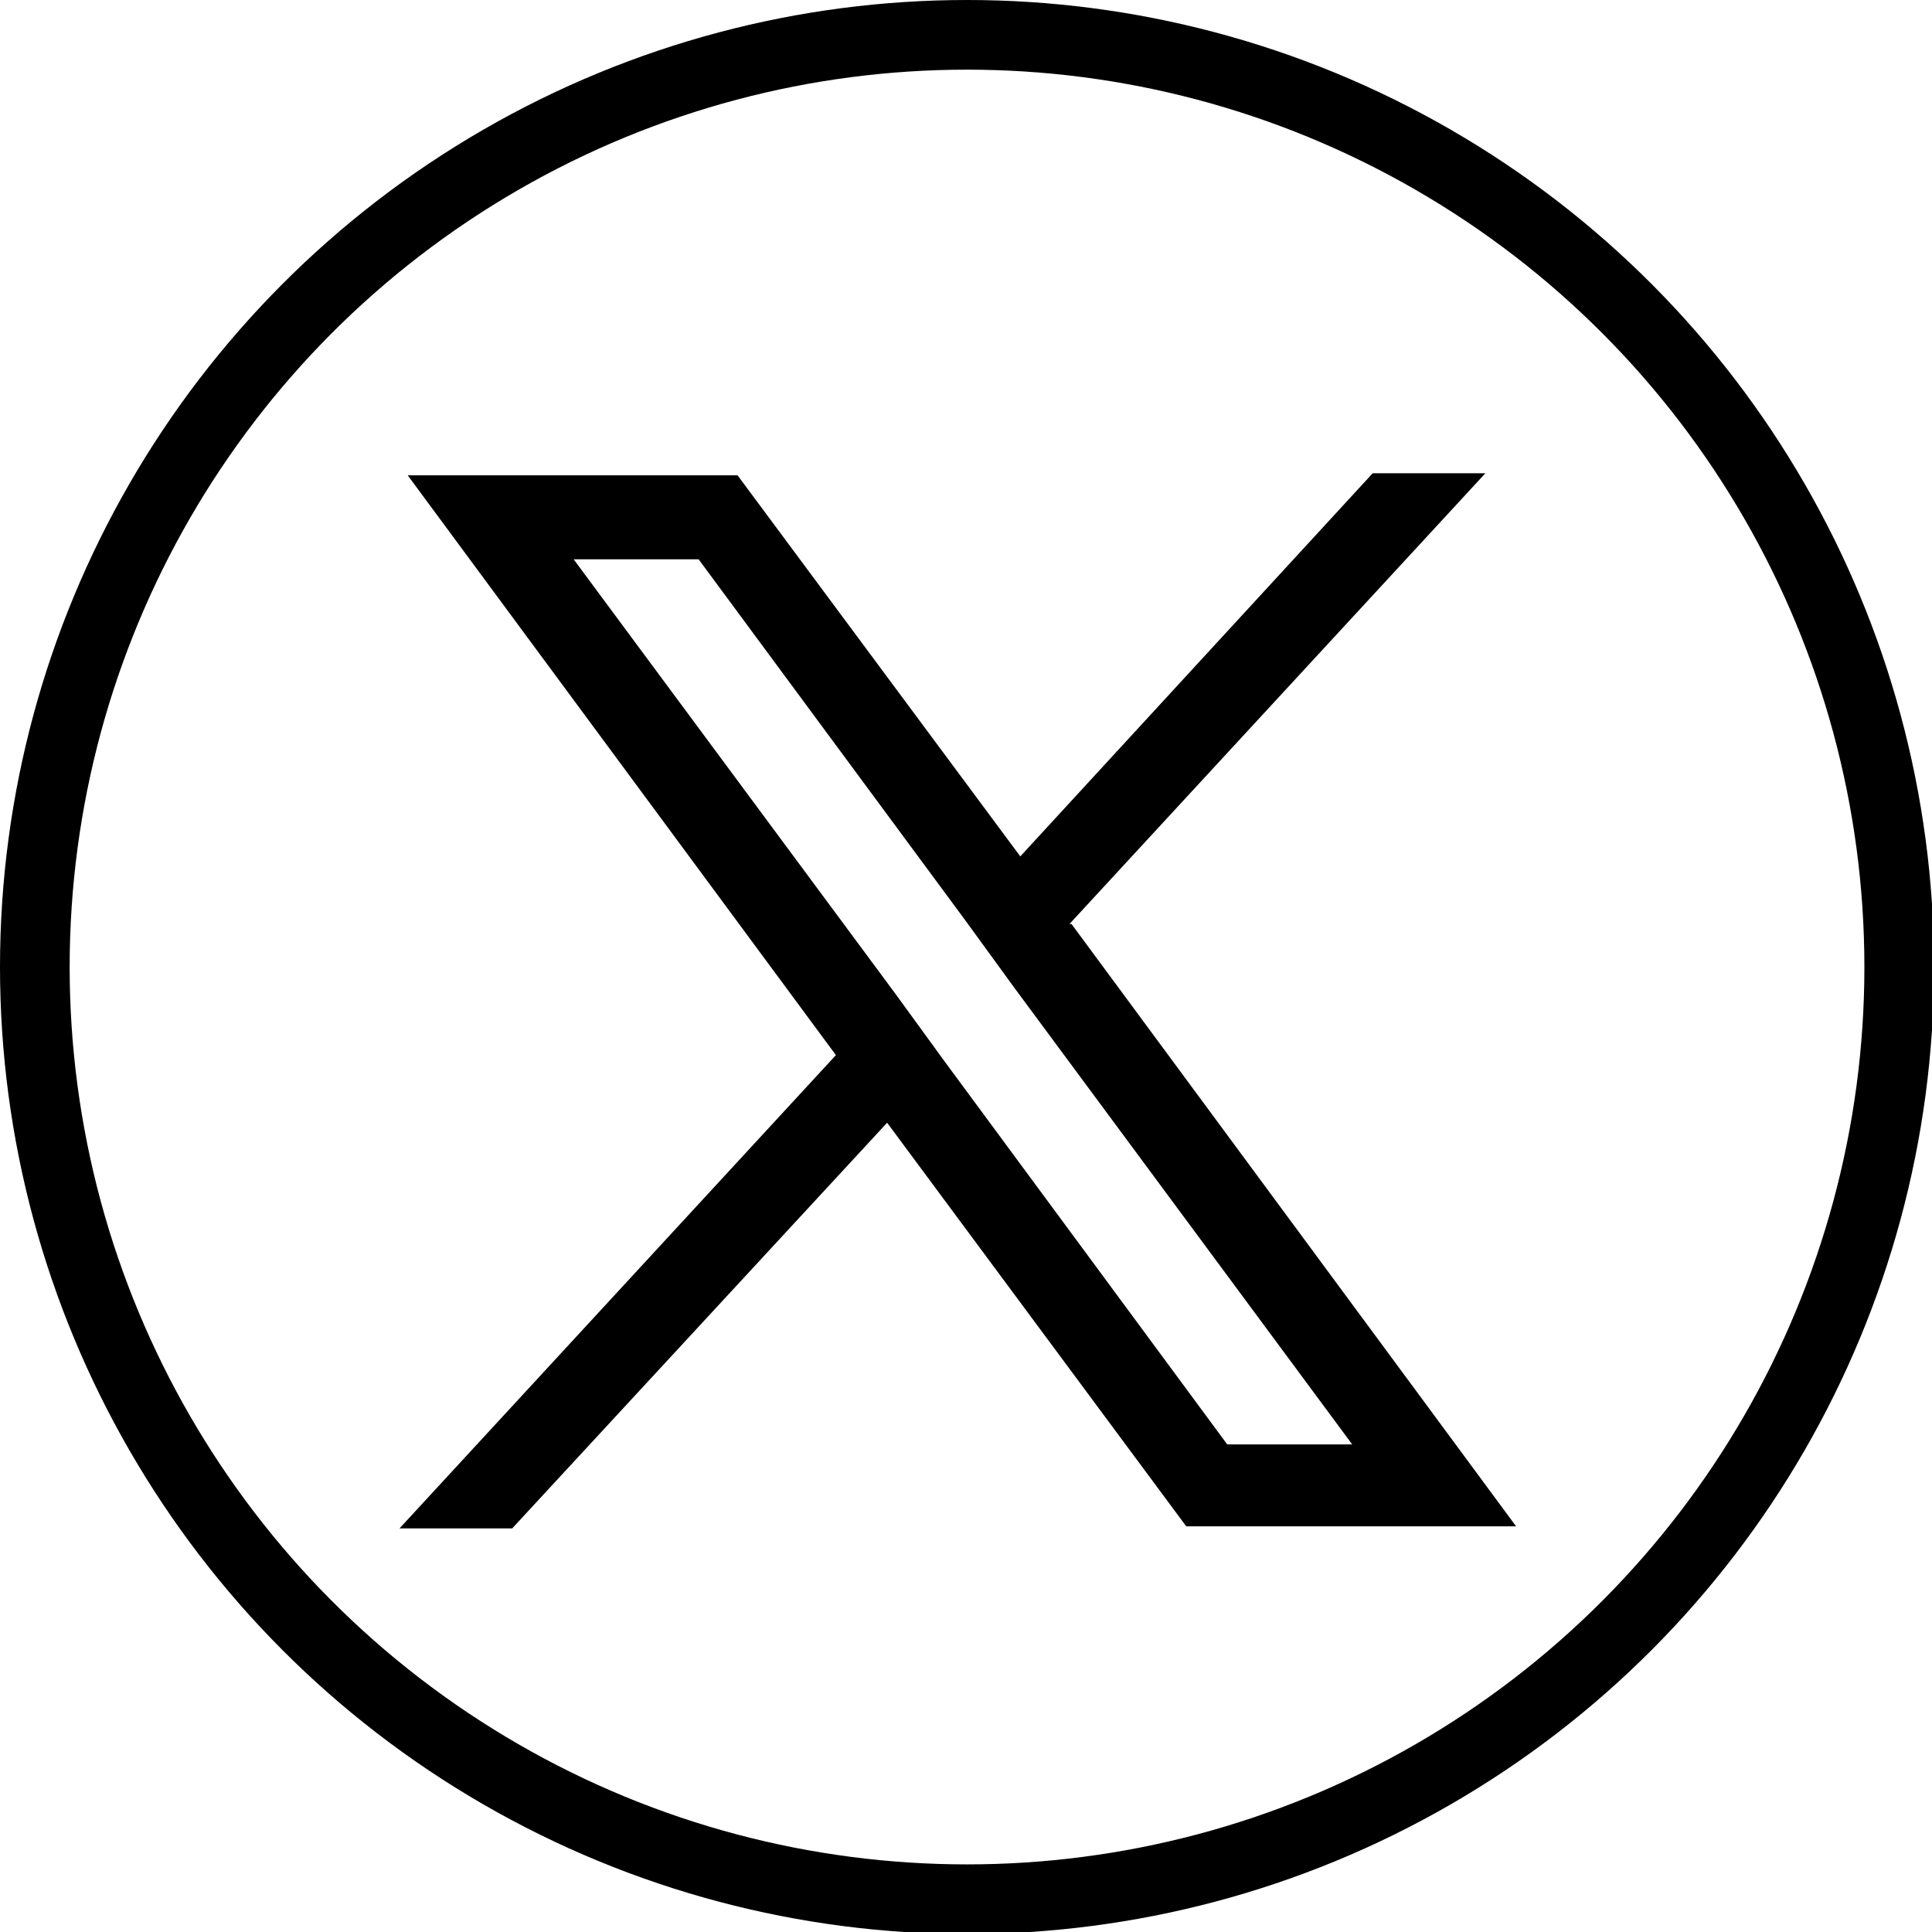
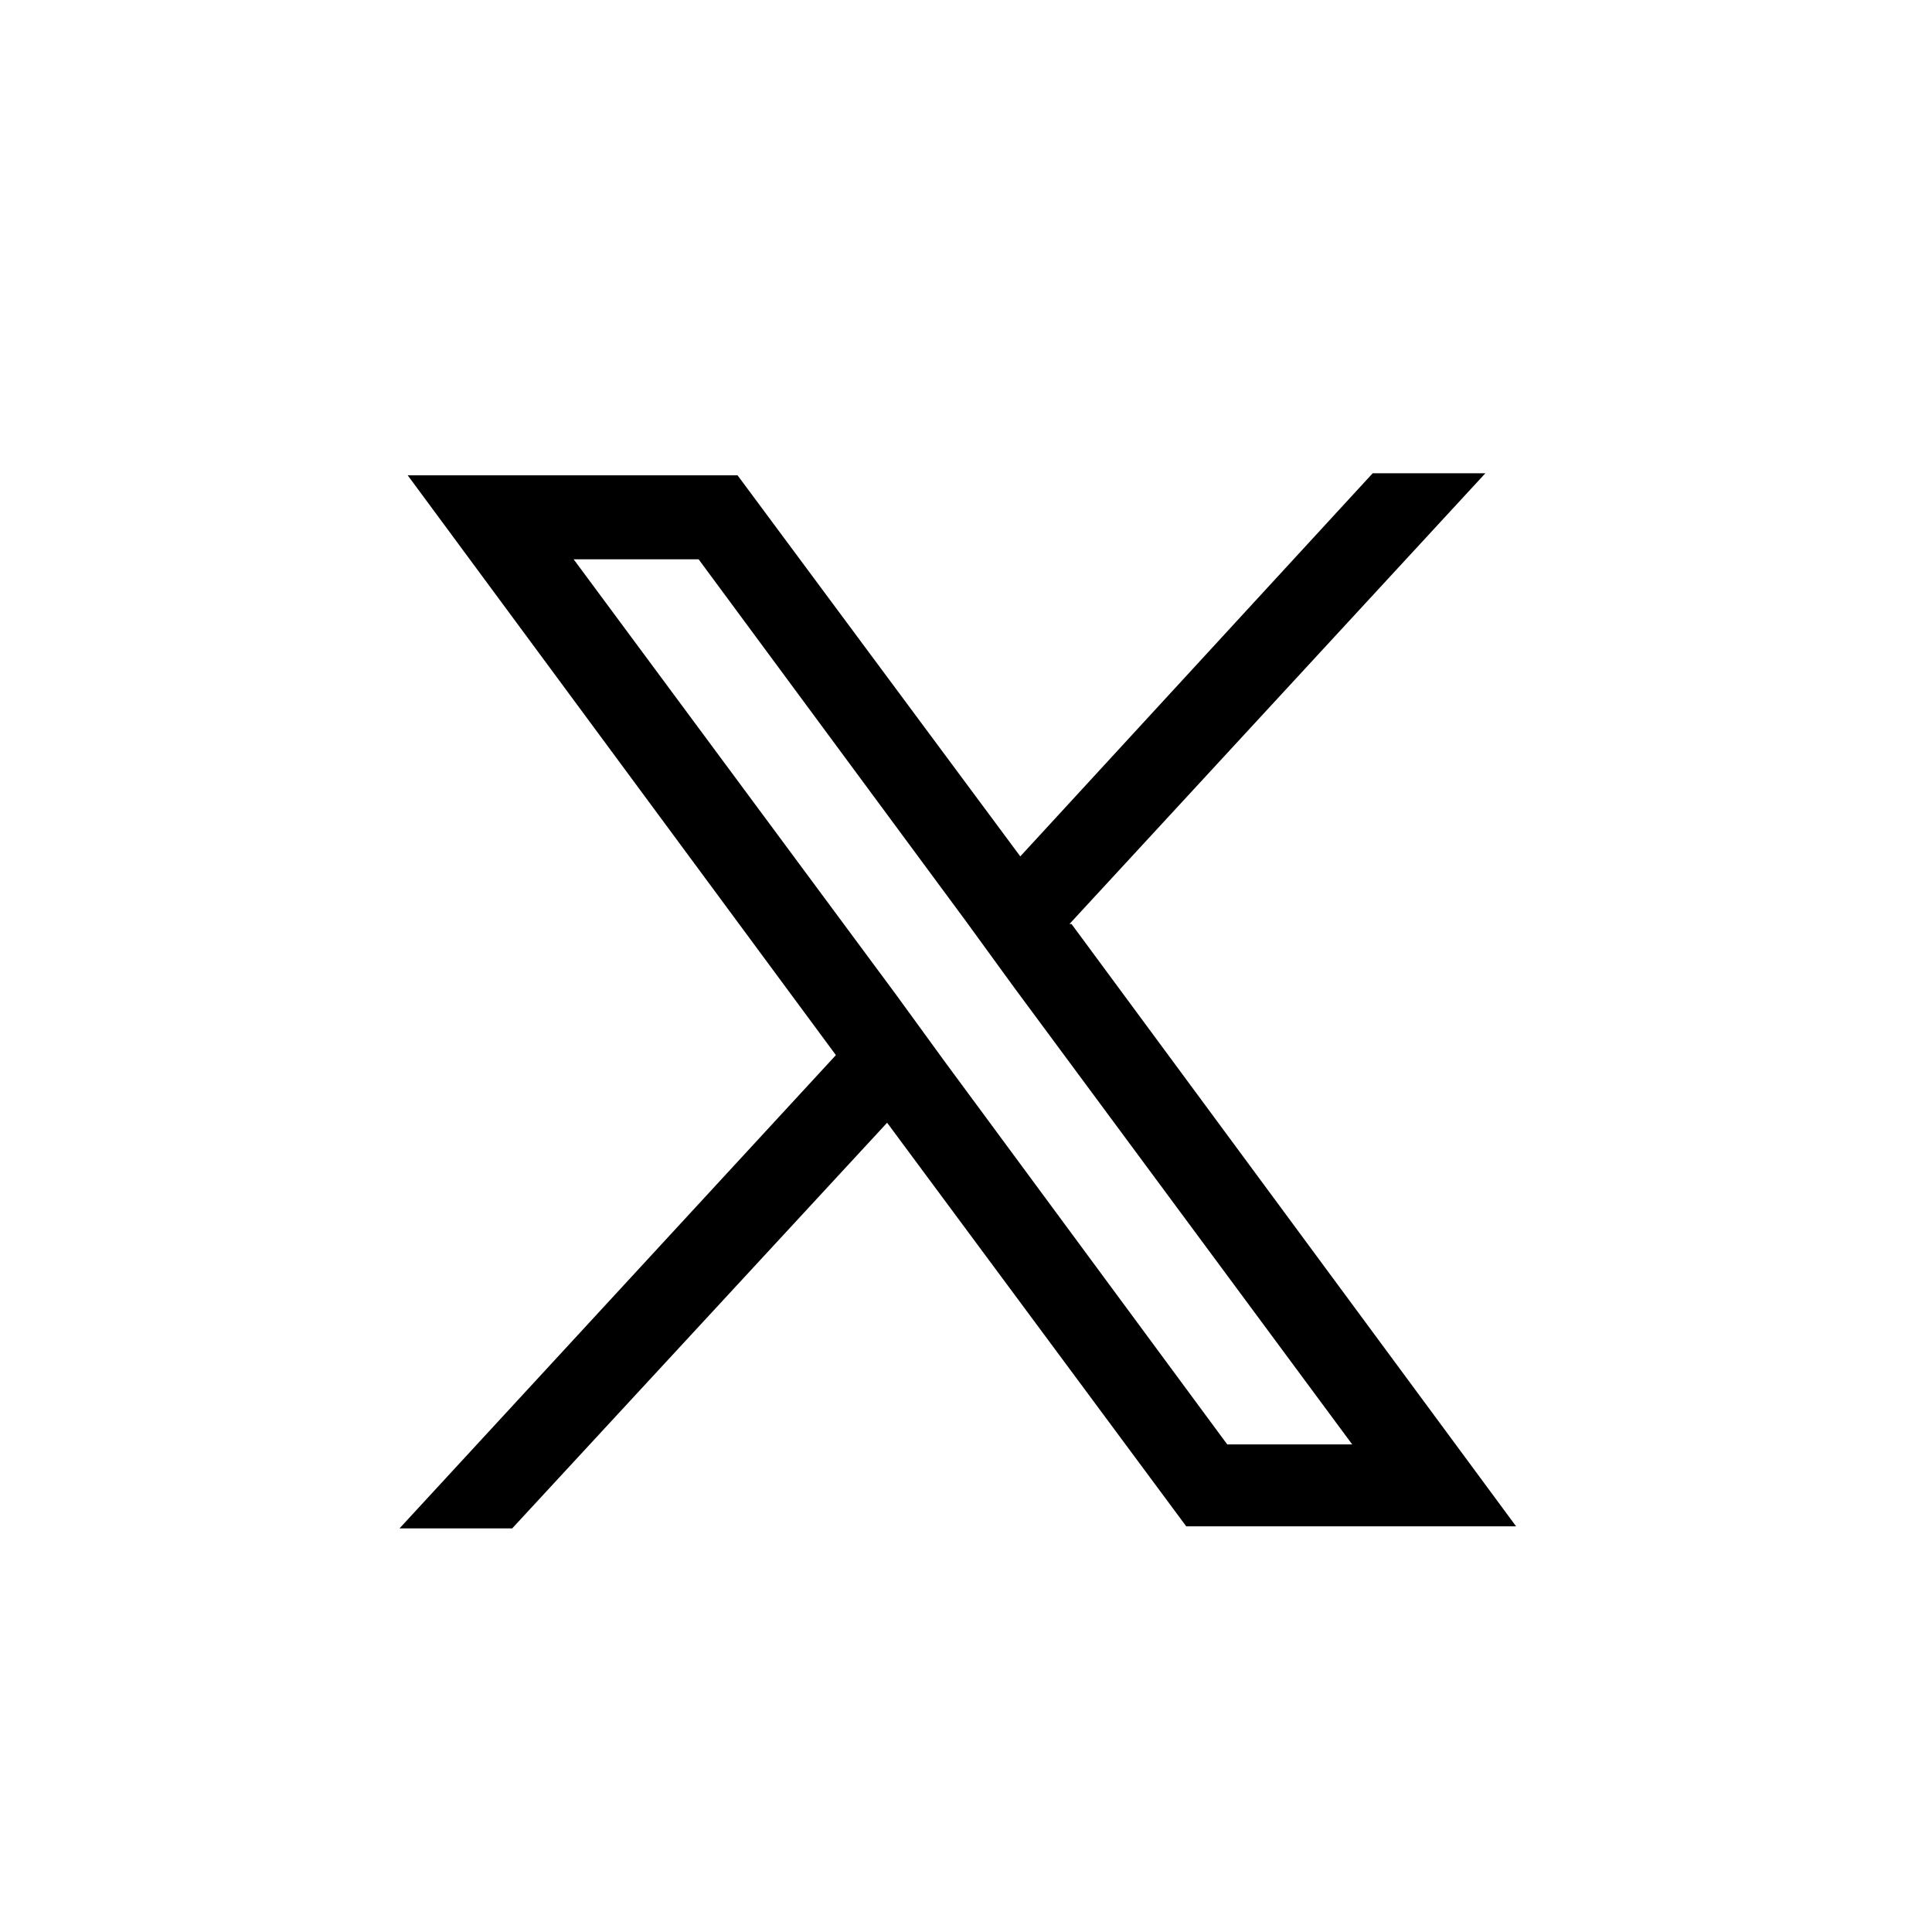
<svg xmlns="http://www.w3.org/2000/svg" id="_レイヤー_2" data-name="レイヤー 2" viewBox="0 0 9.43 9.43">
  <defs>
    <style>
      .cls-1 {
        stroke-width: 0px;
      }

      .cls-2 {
        fill: none;
        stroke: #000;
        stroke-miterlimit: 10;
        stroke-width: .34px;
      }
    </style>
  </defs>
  <g id="_レイヤー_2-2" data-name="レイヤー 2">
    <g>
-       <circle class="cls-2" cx="4.72" cy="4.72" r="4.55" />
      <path class="cls-1" d="m5.22,4.51l2.03-2.2h-.55l-1.72,1.87-1.38-1.86h-1.61l2.09,2.83-2.13,2.31h.55l1.83-1.98,1.46,1.97h1.61l-2.17-2.94Zm-.61.67l-.24-.33-1.57-2.12h.61l1.3,1.76.24.33,1.65,2.23h-.61l-1.38-1.87Z" />
    </g>
  </g>
</svg>